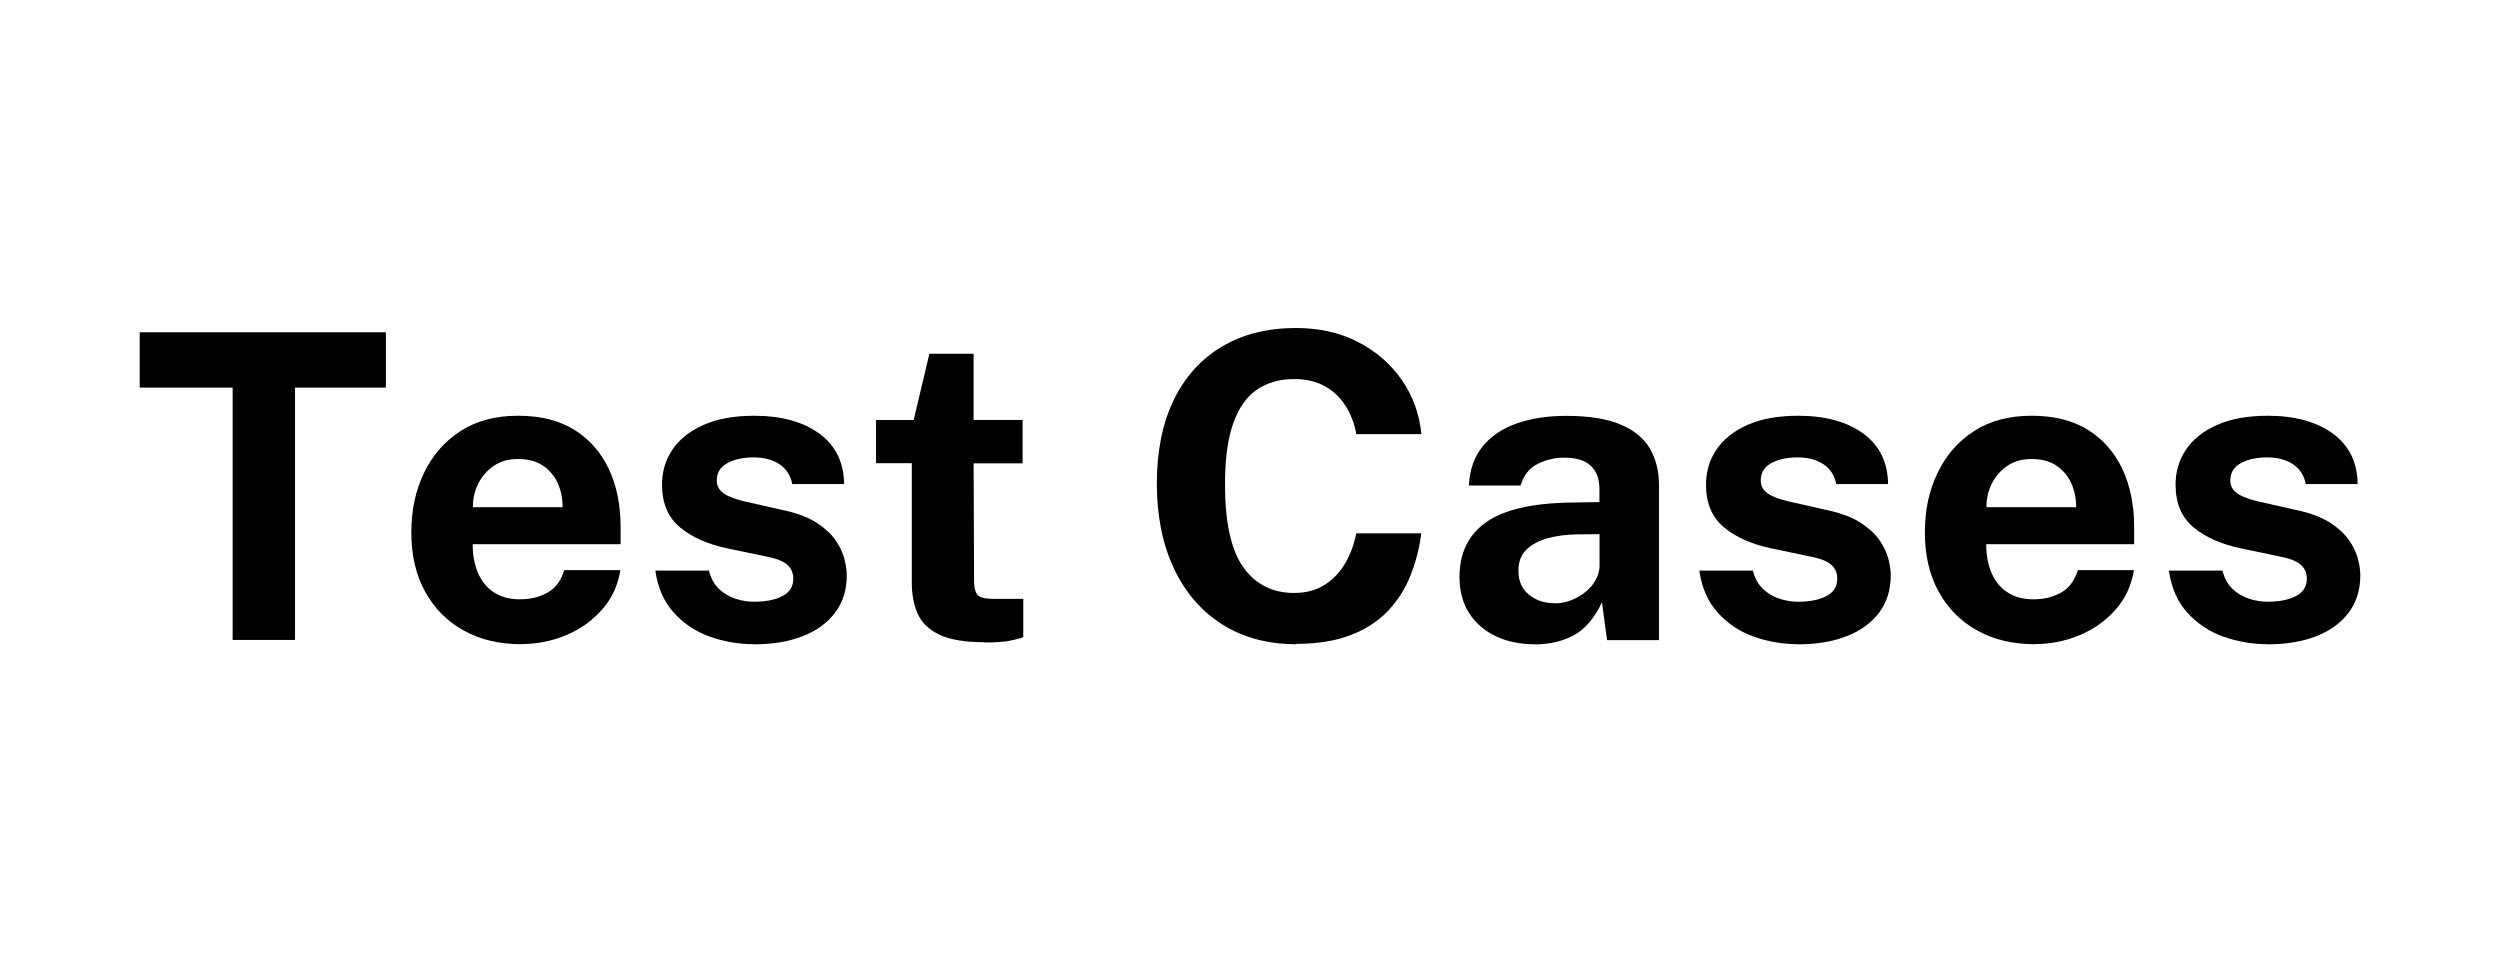
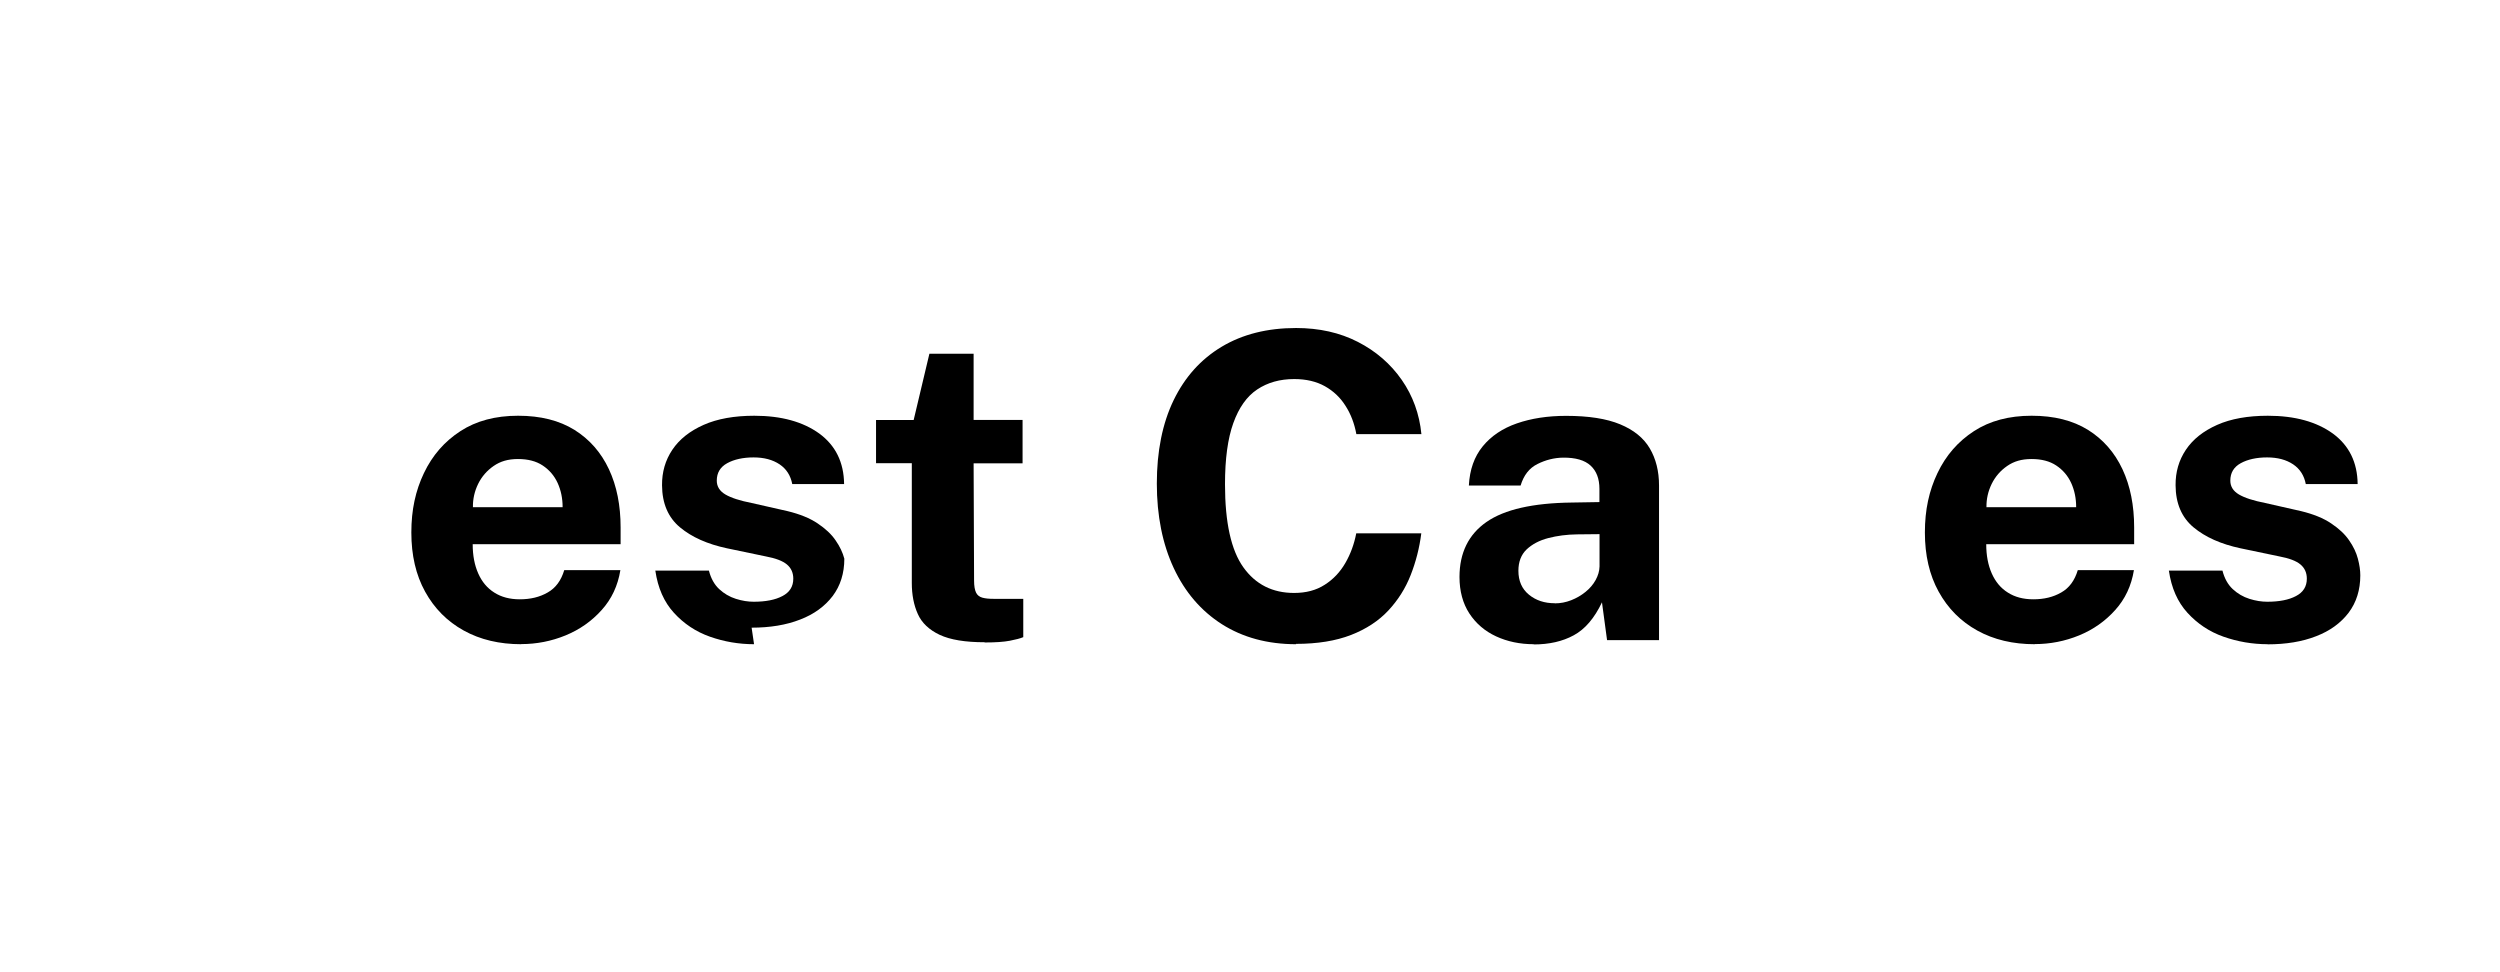
<svg xmlns="http://www.w3.org/2000/svg" id="Capa_1" data-name="Capa 1" viewBox="0 0 216 84">
-   <path d="M20.1,55.29v-21.8h-8.03v-4.78h21.27v4.78h-7.85v21.8h-5.39Z" />
  <path d="M45.04,55.66c-1.89,0-3.54-.39-4.97-1.18-1.43-.79-2.54-1.91-3.34-3.36s-1.19-3.15-1.19-5.11.36-3.61,1.09-5.14,1.78-2.73,3.15-3.62c1.37-.89,3.03-1.33,4.98-1.33s3.56.41,4.87,1.22c1.31.82,2.3,1.95,2.98,3.4s1.01,3.13,1.01,5.03v1.45h-12.78c0,.97.16,1.81.48,2.53s.78,1.27,1.39,1.65c.61.39,1.34.58,2.2.58.92,0,1.72-.19,2.41-.59.69-.39,1.16-1.03,1.43-1.93h4.85c-.22,1.35-.76,2.5-1.62,3.45-.86.96-1.9,1.69-3.12,2.19-1.22.5-2.5.75-3.82.75ZM40.85,43.82h7.76c0-.76-.14-1.45-.43-2.09-.29-.63-.72-1.13-1.29-1.51s-1.28-.56-2.14-.56-1.52.2-2.1.6c-.58.4-1.03.92-1.34,1.55-.31.64-.46,1.3-.45,2Z" />
-   <path d="M65.15,55.66c-1.32,0-2.59-.22-3.81-.65-1.22-.43-2.25-1.12-3.11-2.06s-1.39-2.15-1.61-3.65h4.63c.17.67.47,1.21.89,1.6.42.39.9.67,1.44.84.54.17,1.05.25,1.54.25,1.03,0,1.86-.16,2.48-.49.62-.32.94-.82.94-1.5,0-.52-.19-.93-.55-1.23-.37-.31-.98-.54-1.84-.7l-3.35-.7c-1.68-.36-3.03-.96-4.05-1.81-1.02-.85-1.54-2.06-1.55-3.63-.01-1.14.28-2.16.89-3.07.61-.91,1.51-1.62,2.7-2.15,1.19-.53,2.66-.79,4.38-.79,2.34,0,4.21.52,5.62,1.54,1.4,1.03,2.12,2.48,2.14,4.36h-4.48c-.14-.73-.5-1.3-1.09-1.7-.6-.4-1.34-.6-2.25-.6s-1.68.17-2.28.5c-.6.33-.9.83-.9,1.51,0,.5.25.9.74,1.19.49.29,1.25.54,2.28.74l3.09.7c1.07.26,1.93.61,2.6,1.06.67.45,1.19.93,1.55,1.46.37.53.62,1.06.76,1.59s.21,1.01.21,1.44c0,1.26-.34,2.34-1.01,3.23-.68.89-1.61,1.57-2.81,2.03-1.2.47-2.6.7-4.19.7Z" />
+   <path d="M65.15,55.66c-1.32,0-2.59-.22-3.81-.65-1.22-.43-2.25-1.12-3.11-2.06s-1.39-2.15-1.61-3.65h4.63c.17.67.47,1.21.89,1.6.42.39.9.67,1.44.84.54.17,1.05.25,1.54.25,1.03,0,1.86-.16,2.48-.49.62-.32.94-.82.94-1.5,0-.52-.19-.93-.55-1.23-.37-.31-.98-.54-1.84-.7l-3.35-.7c-1.68-.36-3.03-.96-4.05-1.81-1.02-.85-1.54-2.06-1.55-3.63-.01-1.14.28-2.16.89-3.07.61-.91,1.51-1.62,2.7-2.15,1.19-.53,2.66-.79,4.38-.79,2.34,0,4.21.52,5.62,1.54,1.4,1.03,2.12,2.48,2.14,4.36h-4.48c-.14-.73-.5-1.3-1.09-1.7-.6-.4-1.34-.6-2.25-.6s-1.68.17-2.28.5c-.6.33-.9.83-.9,1.51,0,.5.25.9.74,1.19.49.29,1.25.54,2.28.74l3.09.7c1.07.26,1.93.61,2.6,1.06.67.45,1.19.93,1.55,1.46.37.53.62,1.06.76,1.59c0,1.26-.34,2.34-1.01,3.23-.68.89-1.61,1.57-2.81,2.03-1.2.47-2.6.7-4.19.7Z" />
  <path d="M85.08,55.49c-1.68,0-2.97-.21-3.89-.64-.91-.43-1.55-1.03-1.89-1.8-.35-.77-.52-1.67-.52-2.68v-10.35h-3.09v-3.73h3.25l1.36-5.73h3.82v5.72h4.23v3.75h-4.23l.04,10.13c0,.47.06.81.17,1.04s.3.37.55.44c.25.07.57.1.97.1h2.56v3.31c-.26.11-.64.21-1.16.31s-1.24.15-2.17.15Z" />
  <path d="M111.99,55.66c-2.47,0-4.61-.58-6.42-1.73-1.8-1.15-3.19-2.77-4.16-4.85-.97-2.08-1.46-4.52-1.46-7.3s.48-5.19,1.45-7.2c.97-2,2.35-3.54,4.15-4.62,1.8-1.08,3.95-1.62,6.43-1.62,2,0,3.78.4,5.34,1.2,1.56.8,2.83,1.9,3.79,3.28.96,1.38,1.53,2.95,1.7,4.69h-5.62c-.17-.92-.48-1.74-.94-2.45-.45-.72-1.05-1.28-1.78-1.69-.73-.41-1.62-.62-2.65-.62-1.24,0-2.3.3-3.2.9s-1.58,1.57-2.06,2.9-.72,3.1-.72,5.29c0,3.31.53,5.7,1.59,7.18,1.06,1.48,2.52,2.21,4.38,2.21,1.03,0,1.91-.23,2.65-.71.74-.47,1.33-1.1,1.78-1.88.45-.78.76-1.63.94-2.56h5.62c-.16,1.26-.47,2.47-.92,3.61-.45,1.15-1.1,2.17-1.93,3.06-.83.89-1.91,1.6-3.22,2.11s-2.9.77-4.76.77Z" />
  <path d="M132.52,55.66c-1.2,0-2.29-.23-3.26-.68-.97-.45-1.74-1.11-2.31-1.98-.56-.86-.85-1.92-.85-3.15,0-2.08.78-3.67,2.33-4.75,1.55-1.08,4.01-1.64,7.37-1.68l2.39-.04v-1.14c0-.87-.25-1.54-.76-2.01-.51-.47-1.3-.7-2.38-.69-.77.01-1.51.2-2.21.55-.71.35-1.19.97-1.46,1.86h-4.47c.07-1.37.47-2.5,1.2-3.39.73-.89,1.71-1.55,2.95-1.98s2.65-.65,4.25-.65c1.94,0,3.49.24,4.67.73s2.03,1.18,2.56,2.08c.53.9.8,1.97.8,3.21v13.36h-4.49l-.44-3.27c-.65,1.37-1.46,2.32-2.44,2.85-.97.53-2.13.79-3.46.79ZM134.34,52.13c.48,0,.95-.09,1.41-.27.46-.18.87-.42,1.24-.72.37-.3.66-.64.87-1.02.21-.38.33-.77.34-1.18v-2.79l-1.95.02c-.88.01-1.71.12-2.48.32-.77.2-1.39.53-1.87.98-.47.45-.71,1.07-.71,1.84,0,.88.3,1.57.91,2.07.61.5,1.35.74,2.23.74Z" />
-   <path d="M155.35,55.66c-1.32,0-2.59-.22-3.81-.65-1.22-.43-2.25-1.12-3.11-2.06s-1.39-2.15-1.61-3.65h4.63c.17.67.47,1.21.89,1.6.42.39.9.67,1.44.84.54.17,1.05.25,1.54.25,1.03,0,1.86-.16,2.48-.49.62-.32.94-.82.94-1.5,0-.52-.19-.93-.55-1.23-.37-.31-.98-.54-1.84-.7l-3.35-.7c-1.68-.36-3.03-.96-4.05-1.81-1.02-.85-1.54-2.06-1.55-3.63-.01-1.14.28-2.16.89-3.07.61-.91,1.51-1.62,2.7-2.15,1.19-.53,2.66-.79,4.38-.79,2.34,0,4.21.52,5.62,1.54,1.4,1.03,2.12,2.48,2.14,4.36h-4.48c-.14-.73-.5-1.3-1.09-1.7-.6-.4-1.34-.6-2.25-.6s-1.68.17-2.28.5c-.6.33-.9.83-.9,1.51,0,.5.25.9.74,1.19.49.29,1.25.54,2.28.74l3.09.7c1.07.26,1.93.61,2.6,1.06.67.45,1.19.93,1.55,1.46.37.53.62,1.06.76,1.59s.21,1.01.21,1.44c0,1.26-.34,2.34-1.01,3.23-.68.89-1.61,1.57-2.81,2.03-1.2.47-2.6.7-4.19.7Z" />
  <path d="M175.81,55.66c-1.89,0-3.54-.39-4.97-1.18-1.43-.79-2.54-1.91-3.34-3.36s-1.19-3.15-1.19-5.11.36-3.61,1.09-5.14,1.78-2.73,3.15-3.62c1.37-.89,3.03-1.33,4.98-1.33s3.56.41,4.87,1.22c1.31.82,2.3,1.95,2.98,3.4s1.01,3.13,1.01,5.03v1.45h-12.78c0,.97.16,1.81.48,2.53s.78,1.27,1.39,1.65c.61.39,1.34.58,2.2.58.92,0,1.72-.19,2.41-.59.69-.39,1.16-1.03,1.43-1.93h4.85c-.22,1.35-.76,2.5-1.62,3.45-.86.96-1.9,1.69-3.12,2.19-1.22.5-2.5.75-3.82.75ZM171.62,43.82h7.76c0-.76-.14-1.45-.43-2.09-.29-.63-.72-1.13-1.29-1.51s-1.28-.56-2.14-.56-1.52.2-2.1.6c-.58.4-1.03.92-1.34,1.55-.31.64-.46,1.3-.45,2Z" />
  <path d="M195.92,55.66c-1.32,0-2.59-.22-3.81-.65-1.22-.43-2.25-1.12-3.11-2.06s-1.39-2.15-1.61-3.65h4.63c.17.67.47,1.21.89,1.6.42.39.9.67,1.44.84.54.17,1.05.25,1.54.25,1.03,0,1.86-.16,2.48-.49.62-.32.94-.82.94-1.5,0-.52-.19-.93-.55-1.23-.37-.31-.98-.54-1.84-.7l-3.35-.7c-1.68-.36-3.03-.96-4.05-1.81-1.02-.85-1.54-2.06-1.55-3.63-.01-1.14.28-2.16.89-3.07.61-.91,1.51-1.62,2.7-2.15,1.19-.53,2.66-.79,4.38-.79,2.34,0,4.21.52,5.62,1.54,1.4,1.03,2.12,2.48,2.14,4.36h-4.48c-.14-.73-.5-1.3-1.09-1.7-.6-.4-1.34-.6-2.25-.6s-1.68.17-2.28.5c-.6.33-.9.83-.9,1.51,0,.5.25.9.74,1.19.49.29,1.25.54,2.28.74l3.09.7c1.07.26,1.93.61,2.6,1.06.67.45,1.19.93,1.55,1.46.37.53.62,1.06.76,1.59s.21,1.01.21,1.44c0,1.26-.34,2.34-1.01,3.23-.68.89-1.61,1.57-2.81,2.03-1.2.47-2.6.7-4.19.7Z" />
</svg>